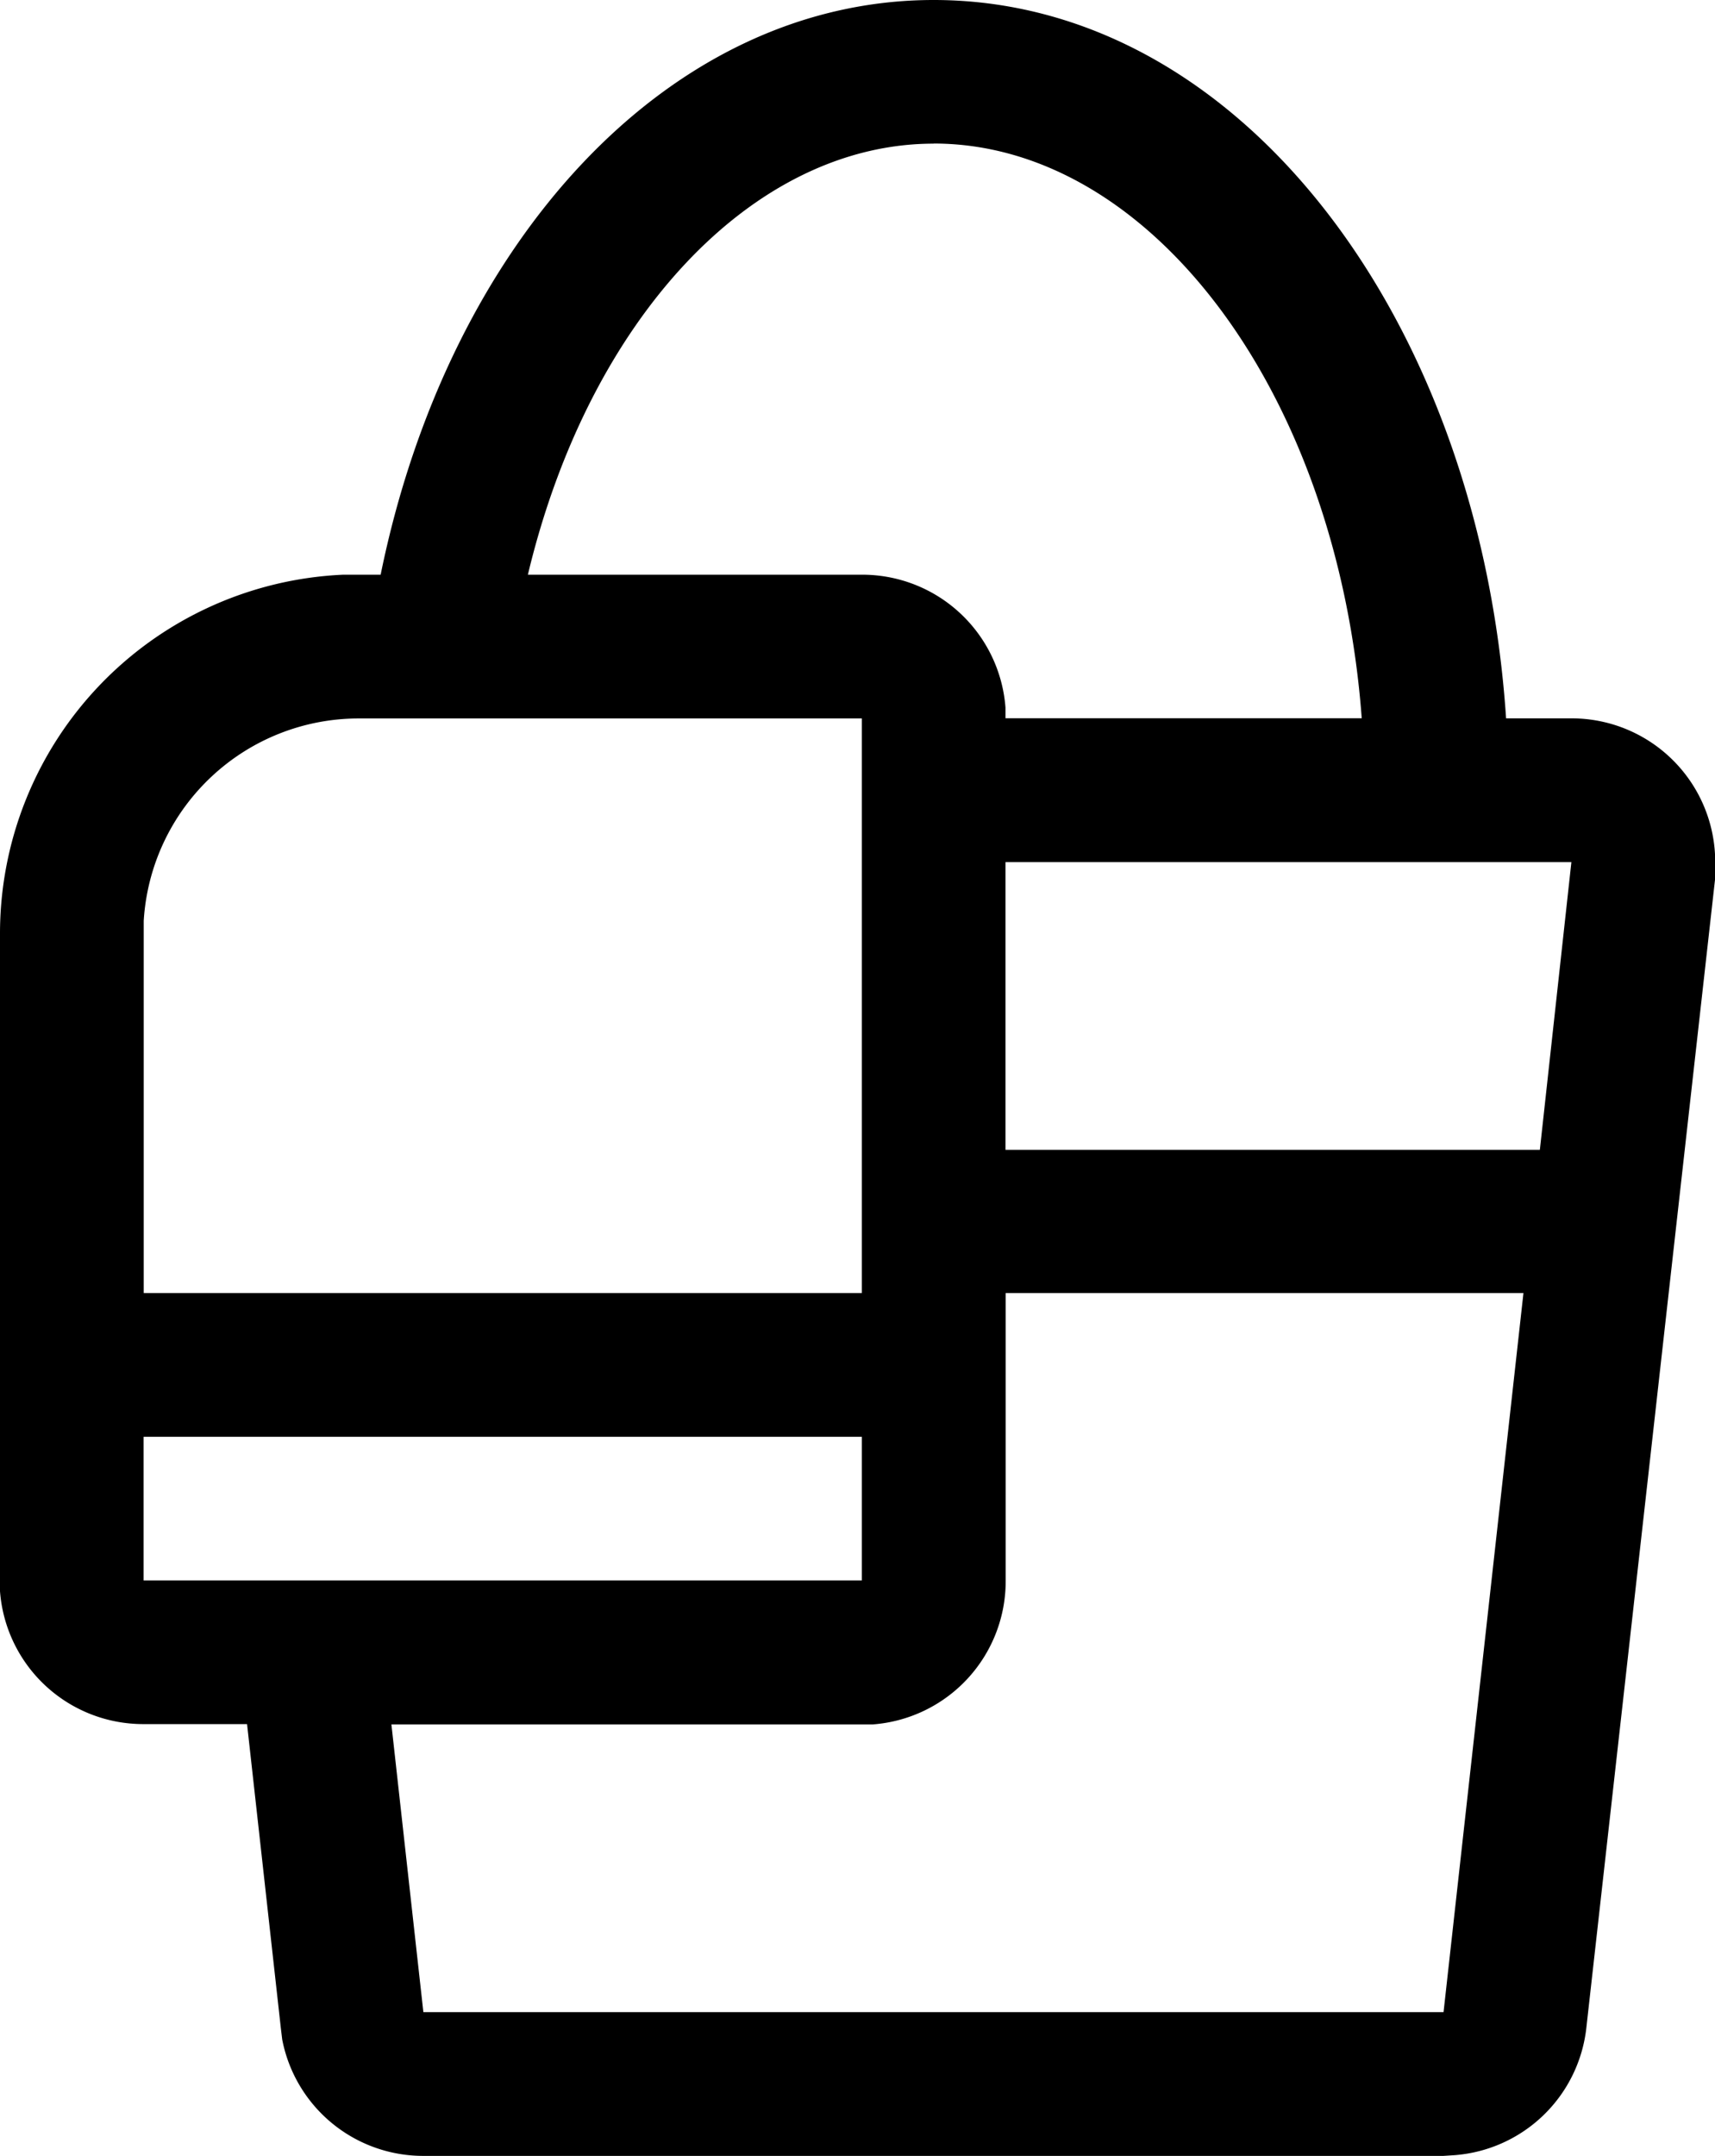
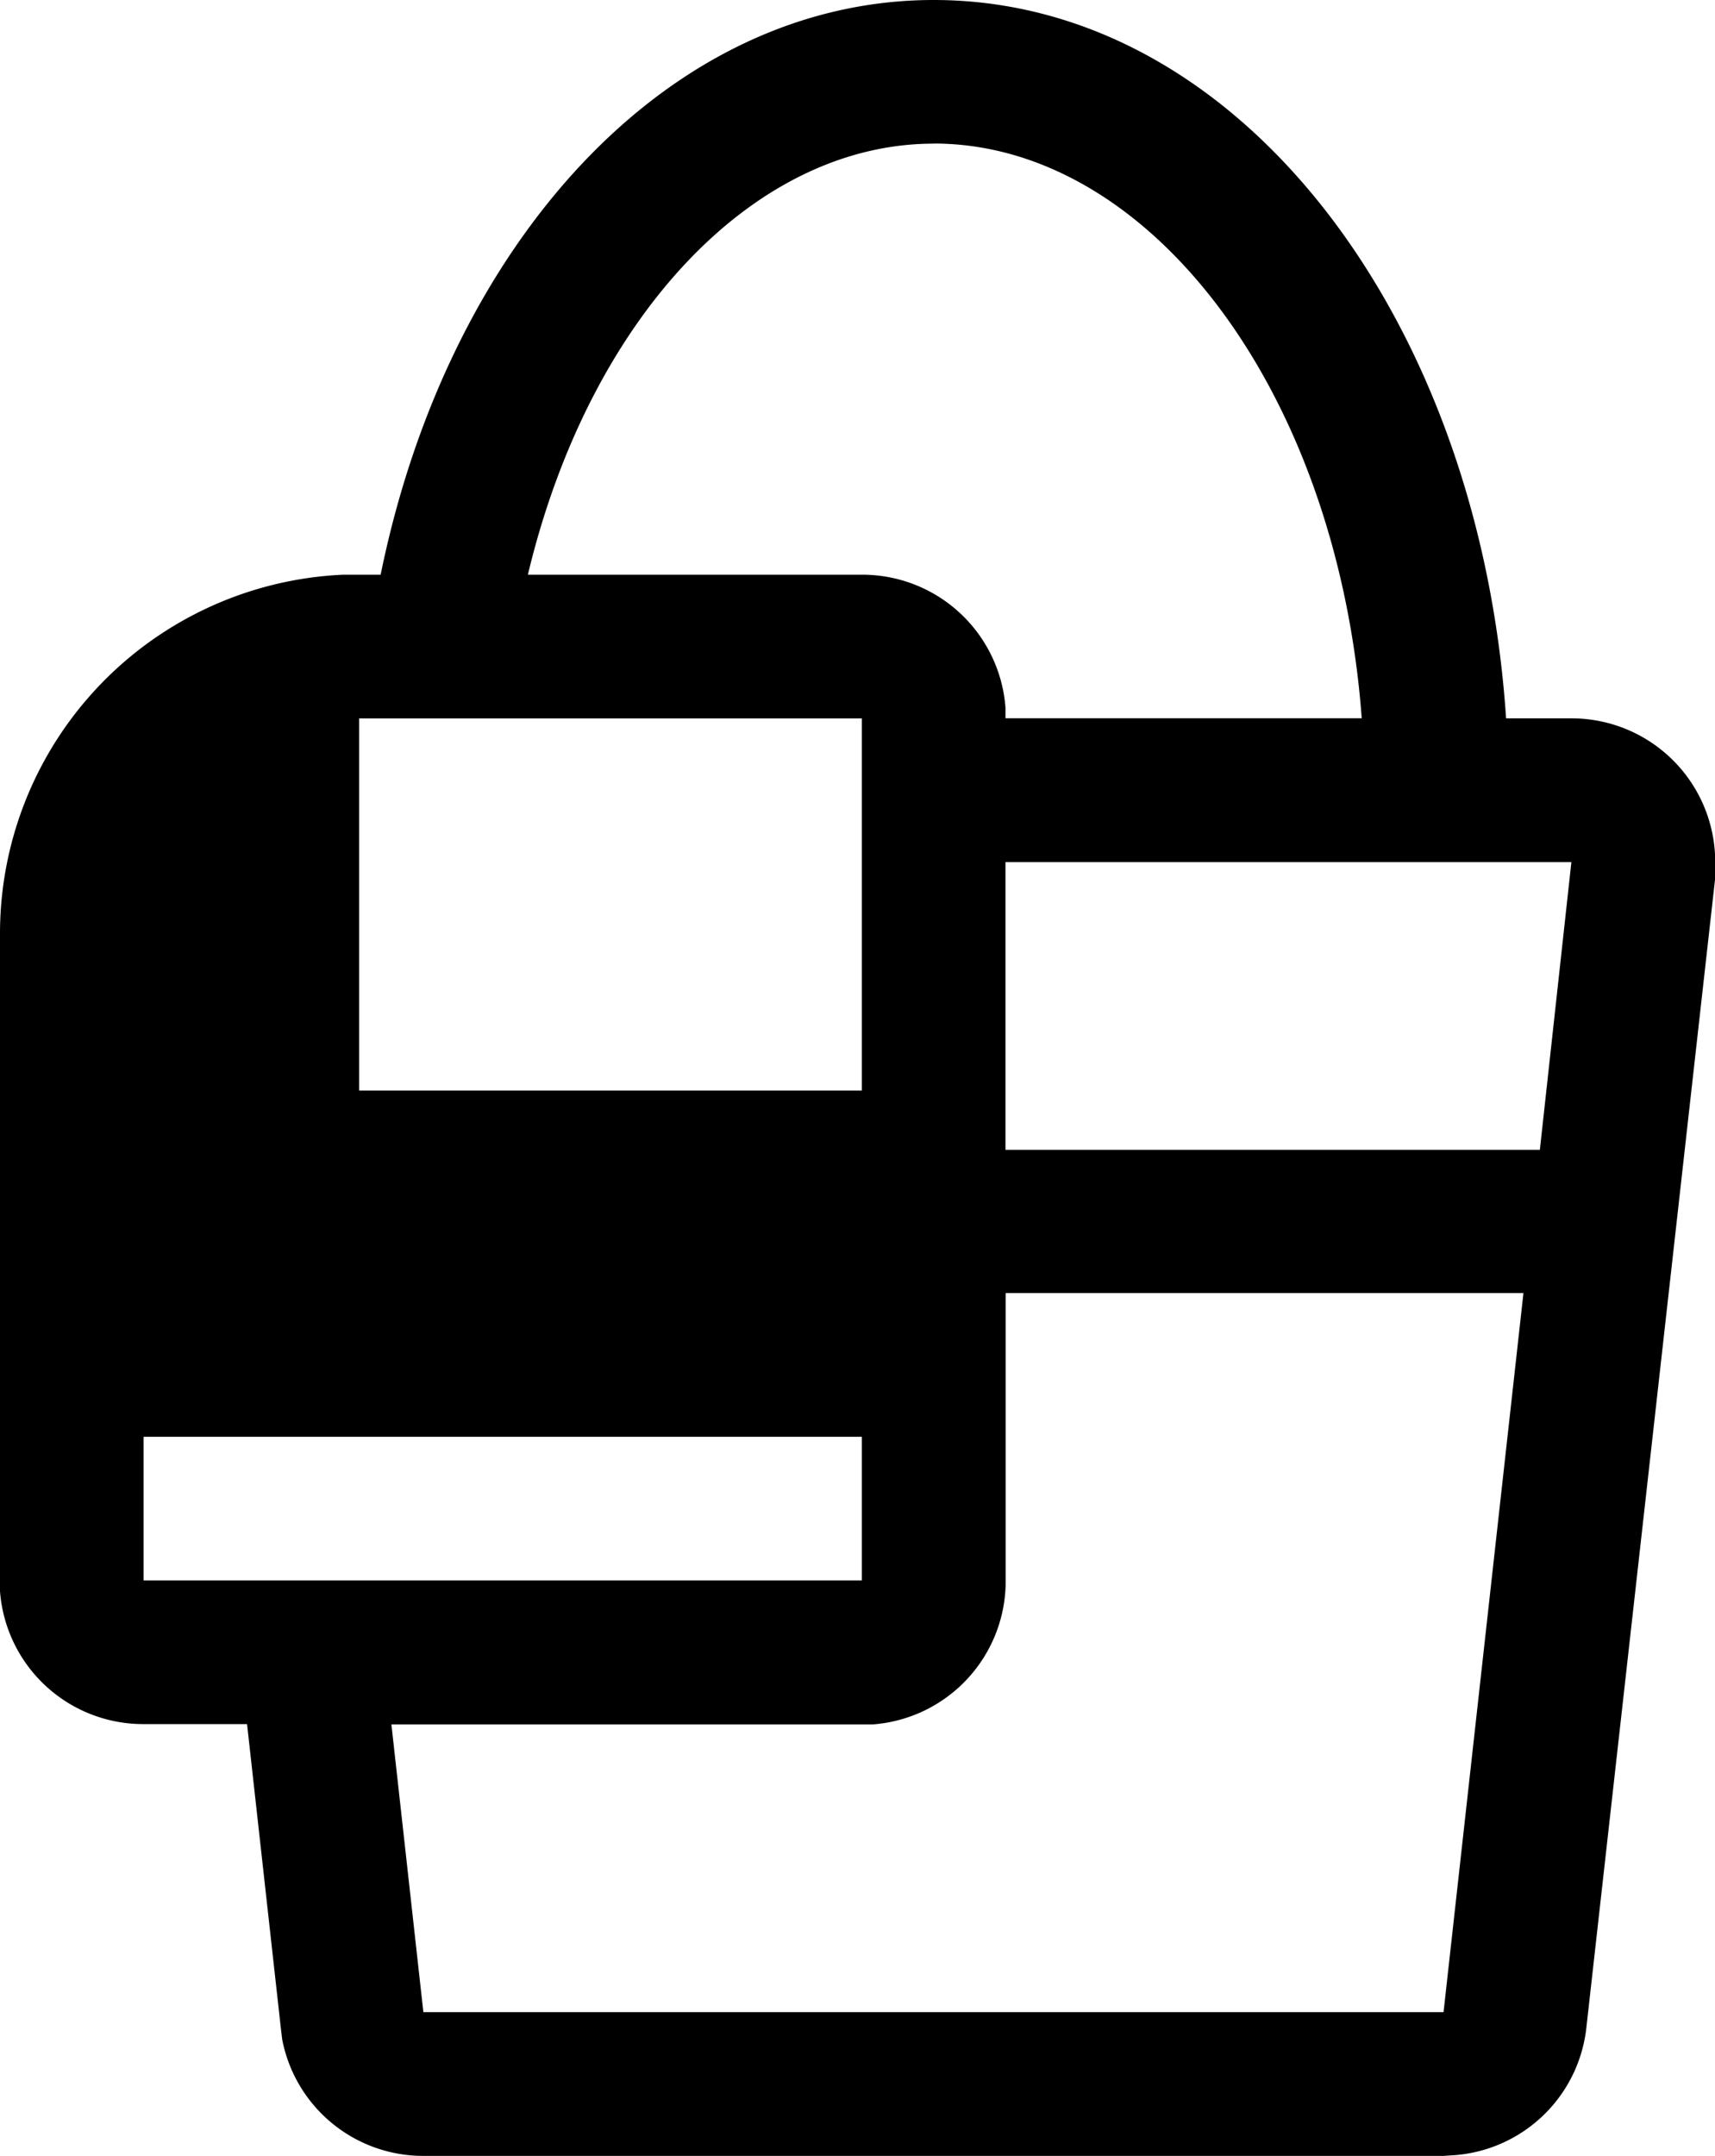
<svg xmlns="http://www.w3.org/2000/svg" width="16.098" height="20.231" viewBox="0 0 16.098 20.231">
-   <path id="Path_6571" data-name="Path 6571" d="M11.764,1c2.872,0,5.123,2.993,5.373,6.741h.613A1.348,1.348,0,0,1,19.1,9.09v.148L17.891,20.024a1.348,1.348,0,0,1-1.234,1.2l-.108.007H6.977a1.348,1.348,0,0,1-1.328-1.092l-.013-.108-.317-2.852H4.348A1.348,1.348,0,0,1,3,15.932V9.764A3.371,3.371,0,0,1,6.222,6.393h.351C7.207,3.279,9.269,1,11.764,1ZM17.3,13.134h-4.86v2.7a1.348,1.348,0,0,1-1.247,1.348H6.674l.3,2.7H16.55ZM11.09,14.483H4.348v1.348H11.09Zm0-6.741H6.371a2.022,2.022,0,0,0-2.022,1.9v3.492H11.09ZM17.75,9.09H12.438v2.7h5.016ZM11.764,2.348c-1.7,0-3.236,1.645-3.809,4.045H11.09A1.348,1.348,0,0,1,12.438,7.64v.1h3.344c-.229-3.067-1.989-5.393-4.018-5.393Z" transform="translate(-3 -1)" />
+   <path id="Path_6571" data-name="Path 6571" d="M11.764,1c2.872,0,5.123,2.993,5.373,6.741h.613A1.348,1.348,0,0,1,19.1,9.09v.148L17.891,20.024a1.348,1.348,0,0,1-1.234,1.2l-.108.007H6.977a1.348,1.348,0,0,1-1.328-1.092l-.013-.108-.317-2.852H4.348A1.348,1.348,0,0,1,3,15.932V9.764A3.371,3.371,0,0,1,6.222,6.393h.351C7.207,3.279,9.269,1,11.764,1ZM17.3,13.134h-4.86v2.7a1.348,1.348,0,0,1-1.247,1.348H6.674l.3,2.7H16.55ZM11.09,14.483H4.348v1.348H11.09Zm0-6.741H6.371v3.492H11.09ZM17.75,9.09H12.438v2.7h5.016ZM11.764,2.348c-1.7,0-3.236,1.645-3.809,4.045H11.09A1.348,1.348,0,0,1,12.438,7.64v.1h3.344c-.229-3.067-1.989-5.393-4.018-5.393Z" transform="translate(-3 -1)" />
</svg>